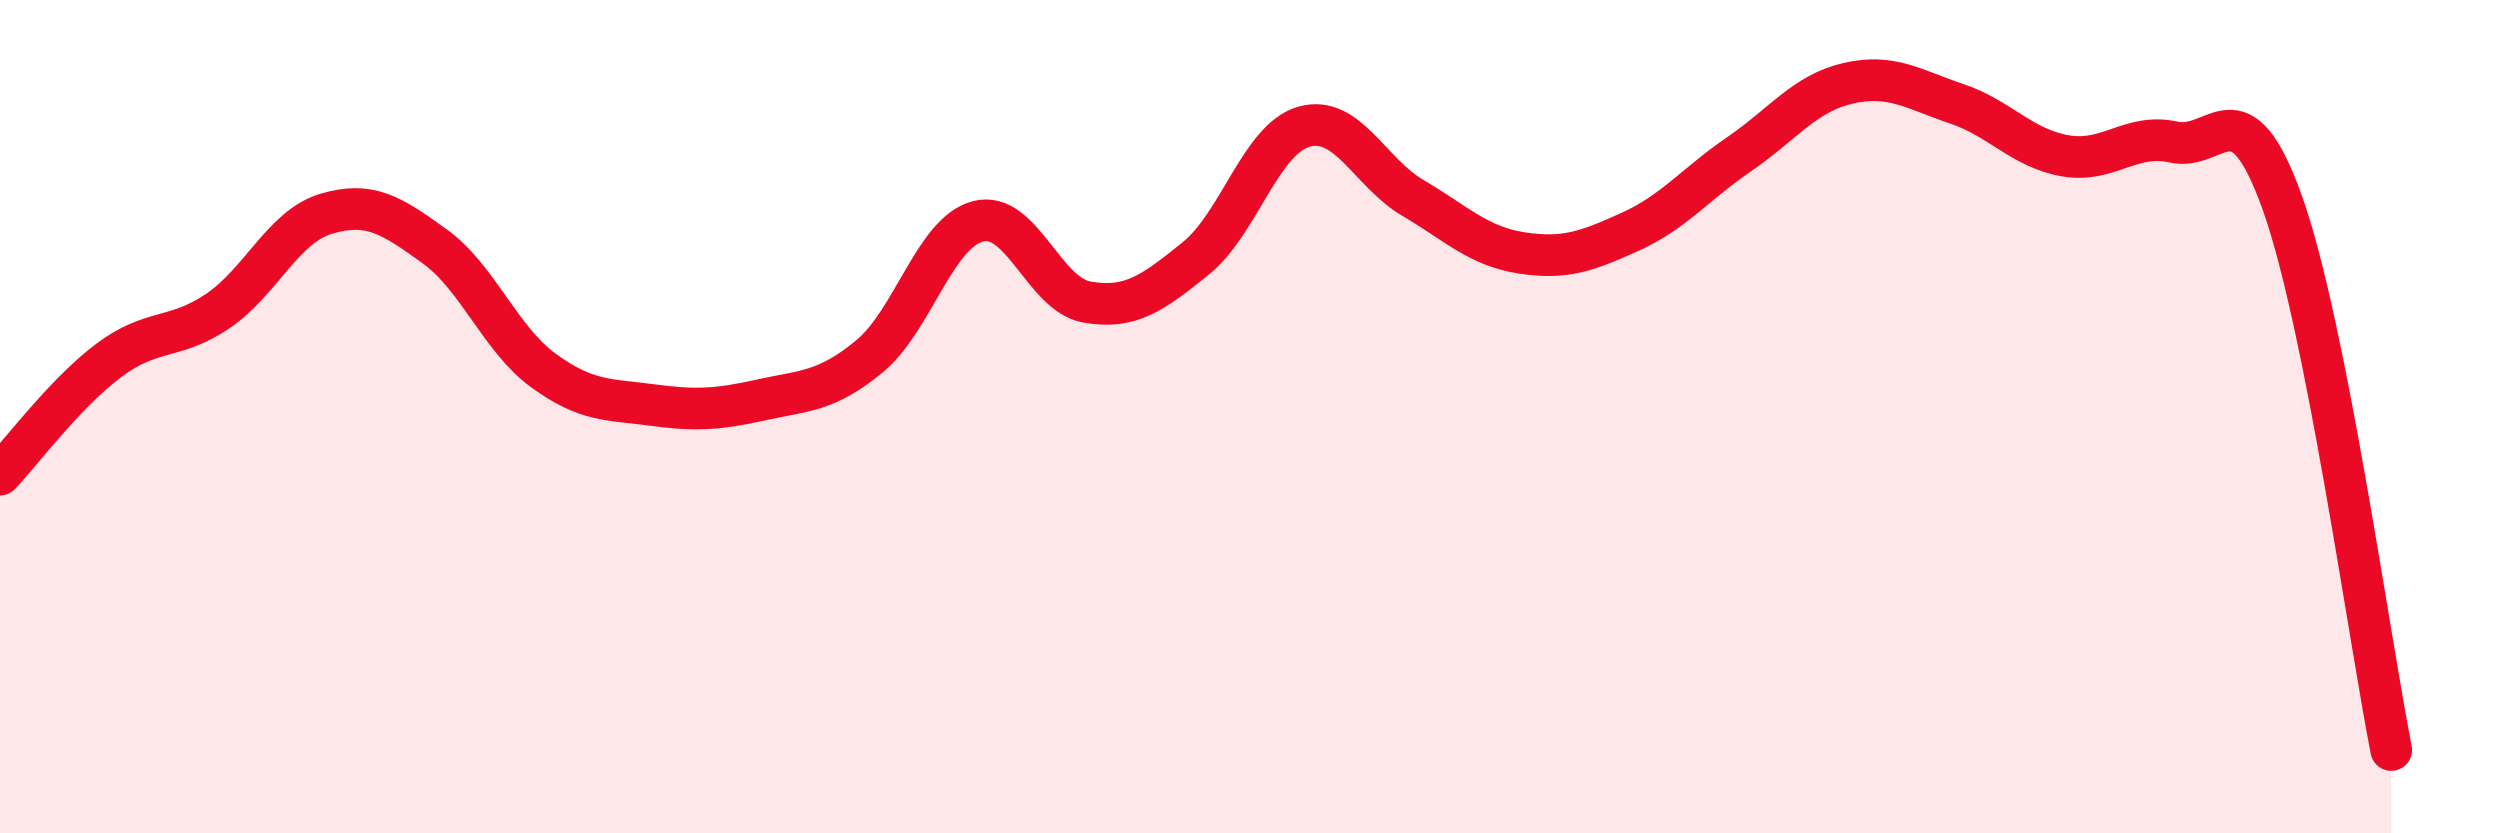
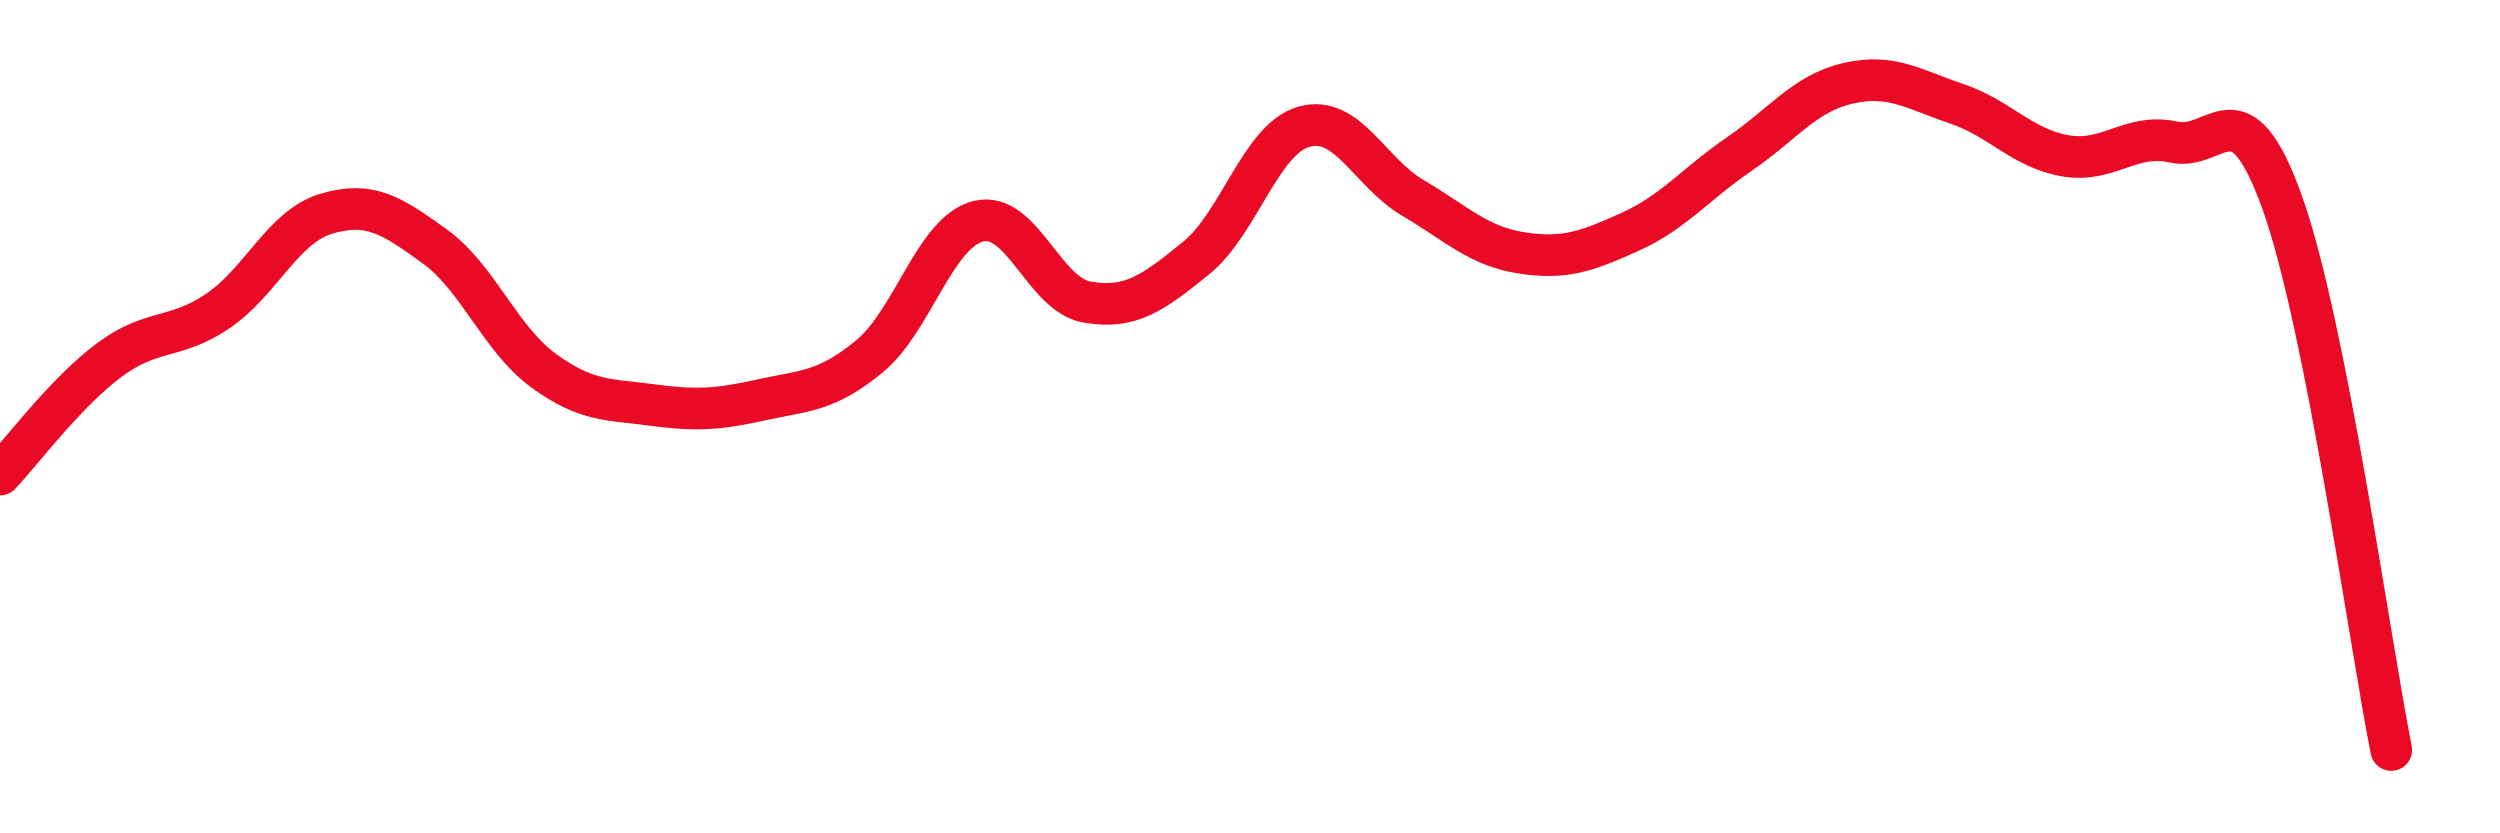
<svg xmlns="http://www.w3.org/2000/svg" width="60" height="20" viewBox="0 0 60 20">
-   <path d="M 0,11.39 C 0.52,10.84 1.57,9.43 2.61,8.65 C 3.65,7.87 4.18,8.17 5.22,7.47 C 6.26,6.77 6.79,5.44 7.83,5.13 C 8.87,4.82 9.39,5.16 10.43,5.91 C 11.47,6.66 12,8.13 13.04,8.89 C 14.08,9.65 14.61,9.58 15.65,9.72 C 16.69,9.86 17.22,9.83 18.26,9.6 C 19.3,9.37 19.83,9.41 20.87,8.55 C 21.91,7.69 22.44,5.57 23.48,5.31 C 24.52,5.05 25.05,7.07 26.09,7.25 C 27.13,7.43 27.66,7.04 28.7,6.2 C 29.74,5.36 30.26,3.33 31.3,3.04 C 32.34,2.75 32.87,4.14 33.91,4.75 C 34.95,5.36 35.48,5.91 36.52,6.07 C 37.56,6.23 38.09,6.03 39.13,5.56 C 40.17,5.09 40.7,4.41 41.74,3.7 C 42.78,2.99 43.31,2.24 44.35,2 C 45.39,1.76 45.92,2.14 46.96,2.49 C 48,2.84 48.53,3.56 49.57,3.74 C 50.61,3.92 51.13,3.18 52.17,3.41 C 53.21,3.64 53.74,1.96 54.78,4.88 C 55.82,7.8 56.87,15.38 57.39,18L57.39 20L0 20Z" fill="#EB0A25" opacity="0.1" stroke-linecap="round" stroke-linejoin="round" />
  <path d="M 0,11.39 C 0.52,10.84 1.57,9.43 2.61,8.65 C 3.65,7.87 4.18,8.17 5.22,7.47 C 6.26,6.77 6.79,5.44 7.83,5.13 C 8.87,4.82 9.39,5.16 10.43,5.91 C 11.47,6.66 12,8.13 13.04,8.89 C 14.08,9.65 14.61,9.58 15.65,9.72 C 16.69,9.86 17.22,9.83 18.26,9.6 C 19.3,9.37 19.83,9.41 20.87,8.55 C 21.91,7.69 22.44,5.57 23.48,5.31 C 24.52,5.05 25.05,7.07 26.09,7.25 C 27.13,7.43 27.66,7.04 28.7,6.2 C 29.74,5.36 30.26,3.33 31.3,3.04 C 32.34,2.75 32.87,4.14 33.91,4.75 C 34.95,5.36 35.48,5.91 36.52,6.07 C 37.56,6.23 38.09,6.03 39.13,5.56 C 40.17,5.09 40.7,4.41 41.74,3.7 C 42.78,2.99 43.31,2.24 44.35,2 C 45.39,1.76 45.92,2.14 46.96,2.49 C 48,2.84 48.53,3.56 49.57,3.74 C 50.61,3.92 51.13,3.18 52.17,3.41 C 53.21,3.64 53.74,1.96 54.78,4.88 C 55.82,7.8 56.87,15.38 57.39,18" stroke="#EB0A25" stroke-width="1" fill="none" stroke-linecap="round" stroke-linejoin="round" />
</svg>